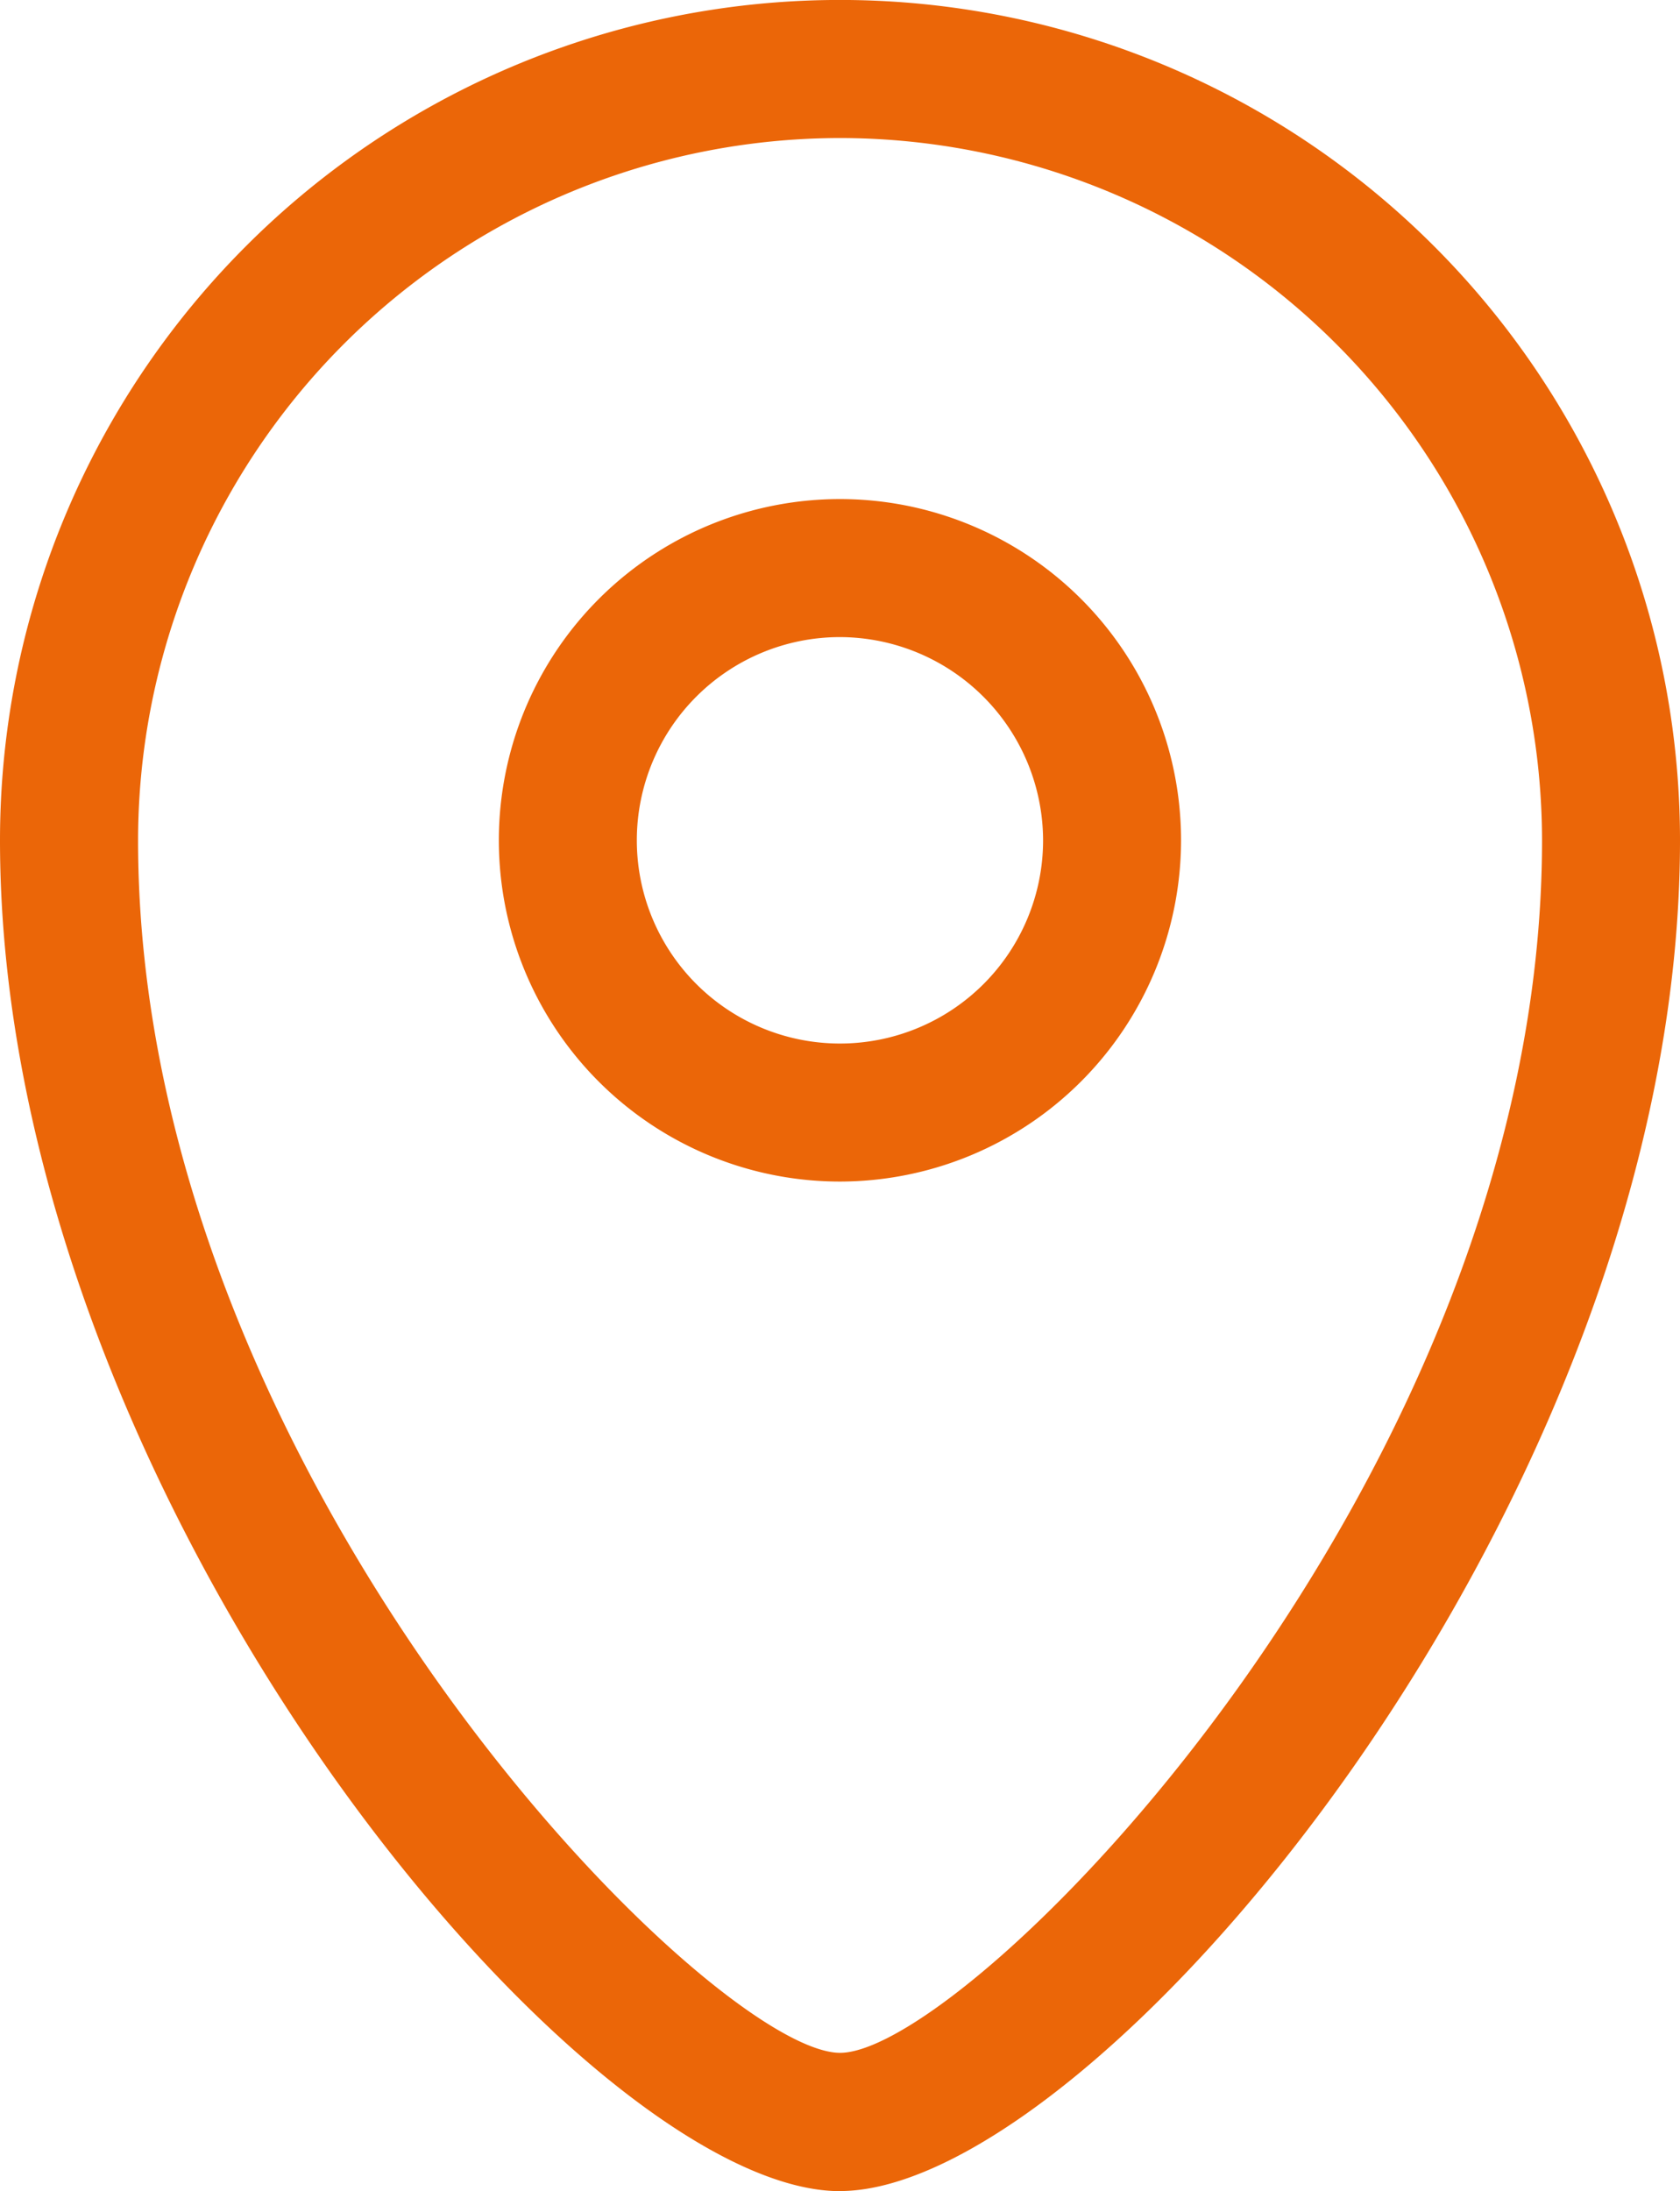
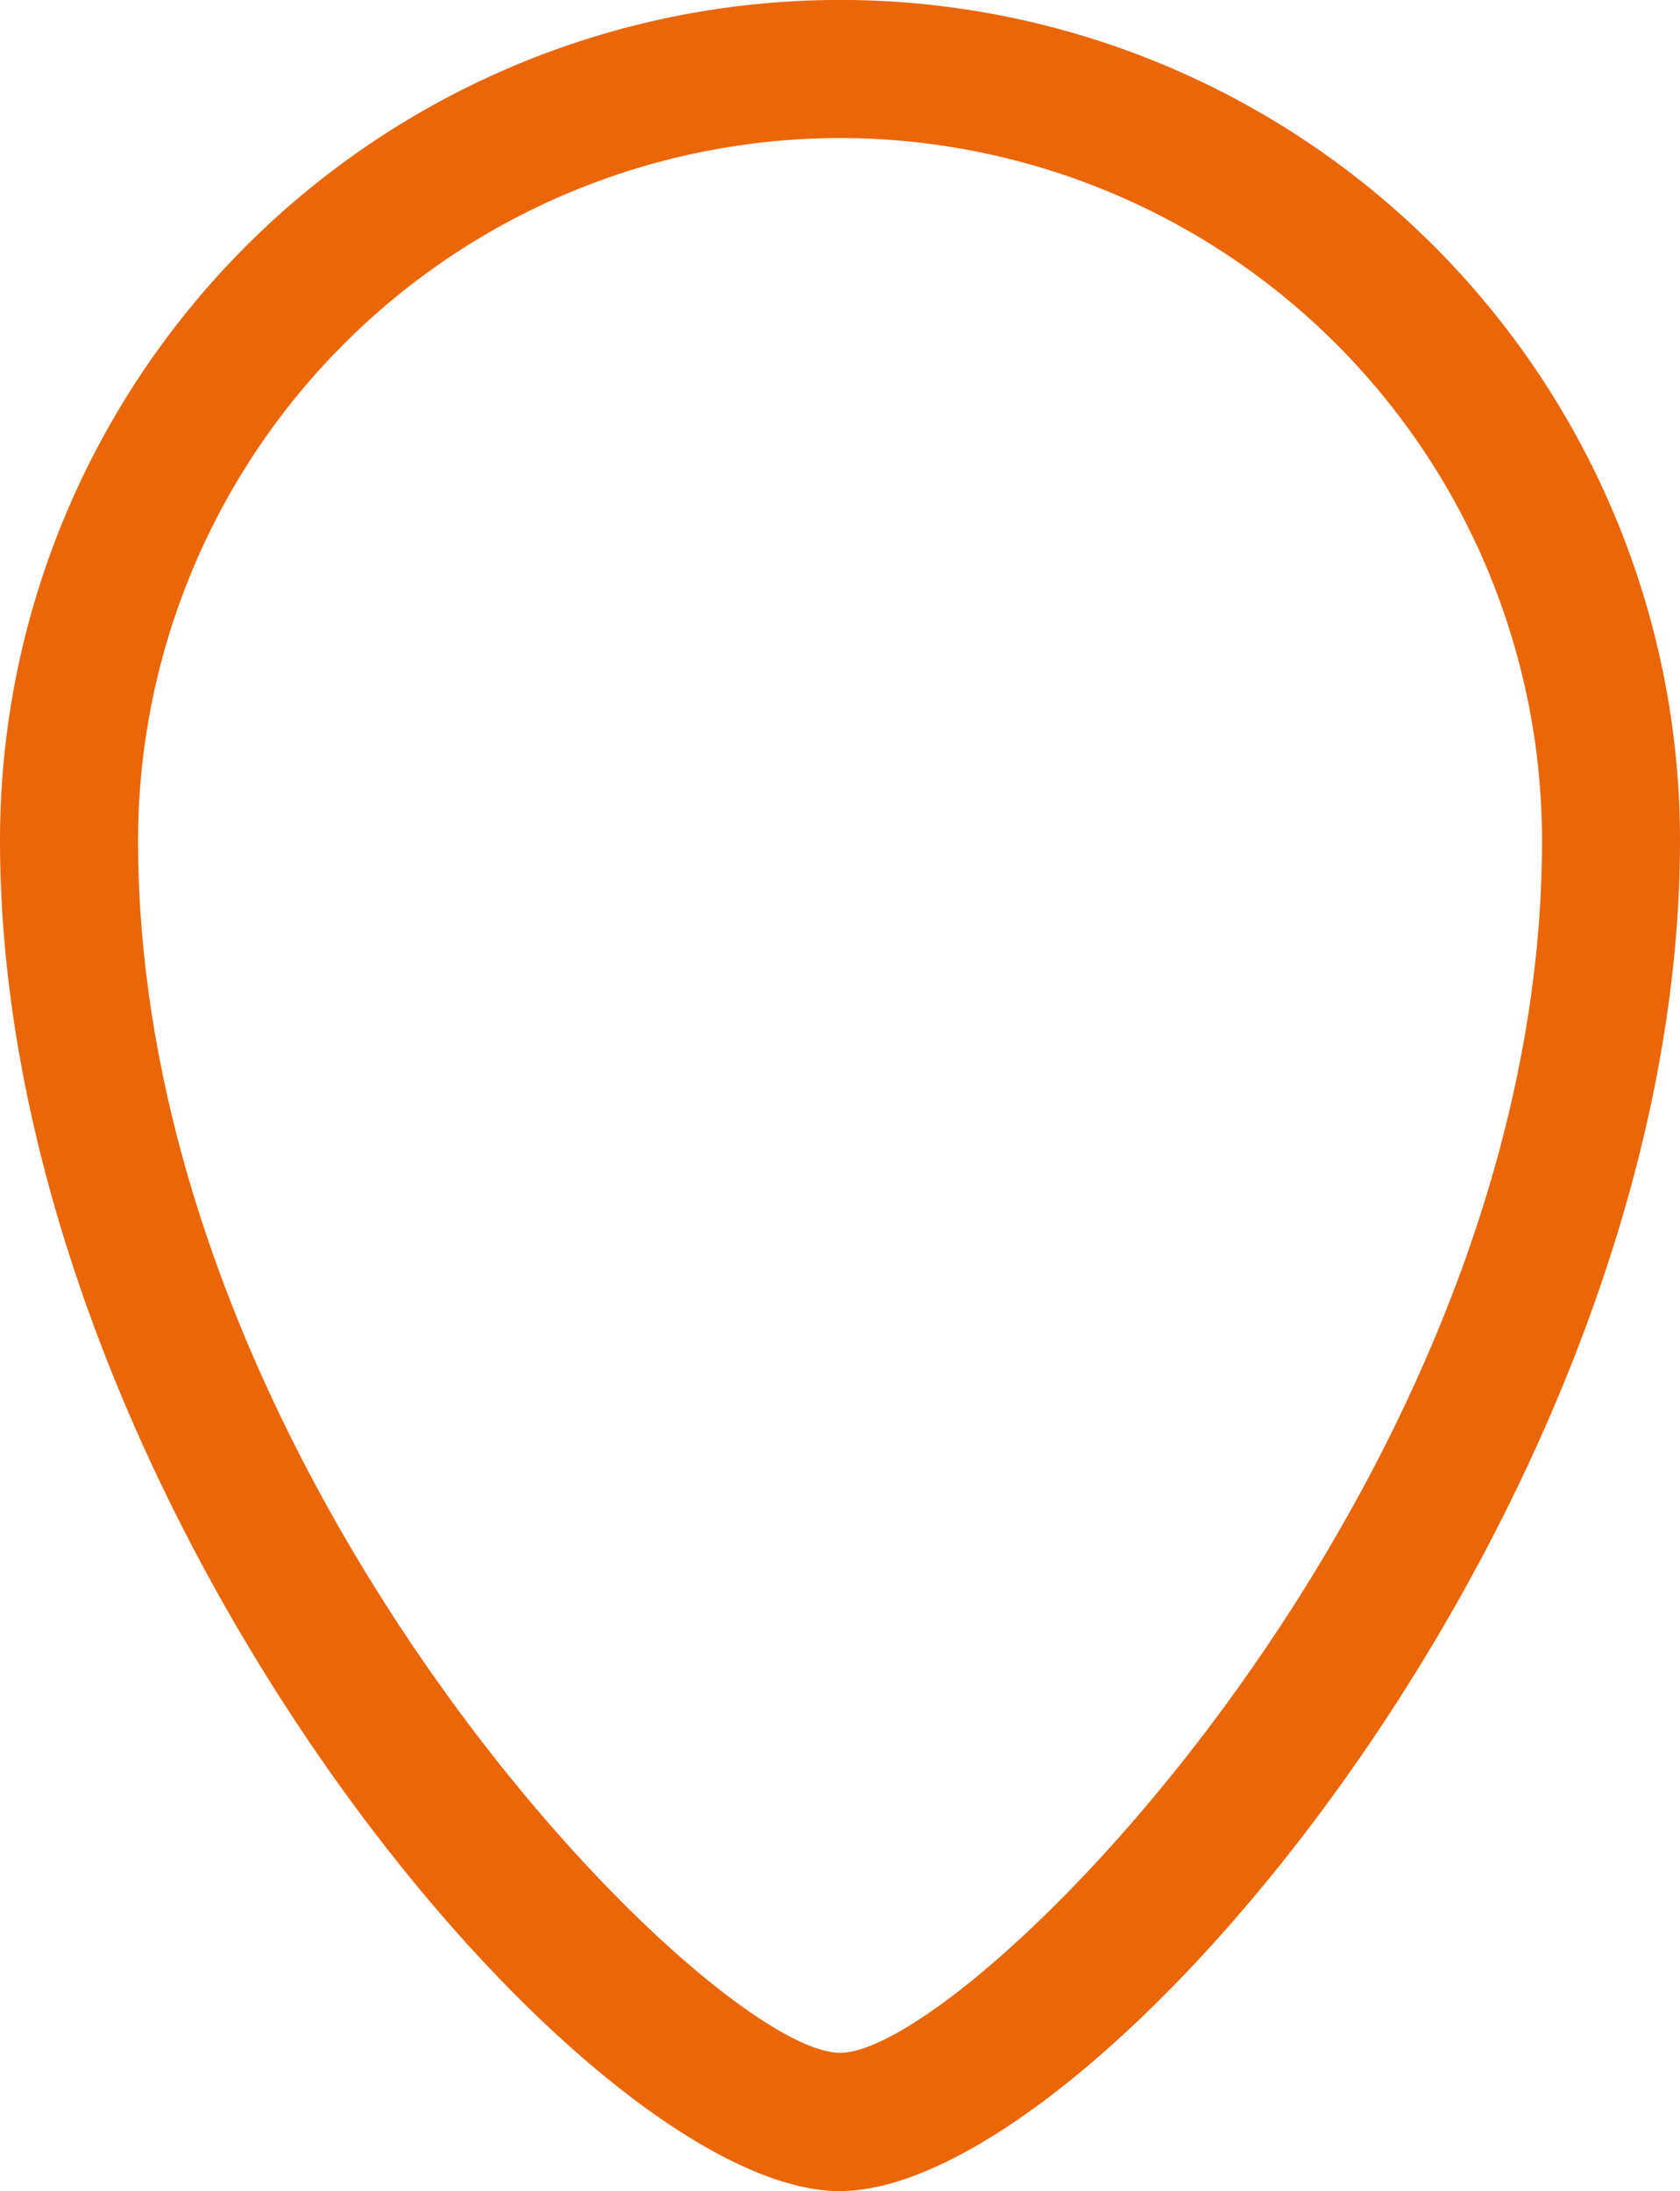
<svg xmlns="http://www.w3.org/2000/svg" id="Groupe_152" data-name="Groupe 152" width="17.327" height="22.589" viewBox="0 0 17.327 22.589">
  <defs>
    <clipPath id="clip-path">
      <rect id="Rectangle_81" data-name="Rectangle 81" width="17.327" height="22.589" fill="none" />
    </clipPath>
  </defs>
  <g id="Groupe_145" data-name="Groupe 145" transform="translate(0 0)" clip-path="url(#clip-path)">
-     <path id="Tracé_150" data-name="Tracé 150" d="M21.6,25.113A3.518,3.518,0,1,1,25.113,21.6,3.522,3.522,0,0,1,21.6,25.113m0-5.613A2.095,2.095,0,1,0,23.69,21.6,2.1,2.1,0,0,0,21.6,19.5" transform="translate(-12.932 -12.932)" fill="#eb6608" />
    <path id="Tracé_151" data-name="Tracé 151" d="M8.663,22.589C6.011,22.589,0,15.453,0,8.663a8.663,8.663,0,0,1,17.327,0c0,6.789-6.011,13.925-8.663,13.925m0-21.165a7.248,7.248,0,0,0-7.24,7.24c0,6.579,5.907,12.5,7.24,12.5s7.24-5.923,7.24-12.5a7.248,7.248,0,0,0-7.24-7.24" transform="translate(0 0)" fill="#eb6608" />
  </g>
</svg>